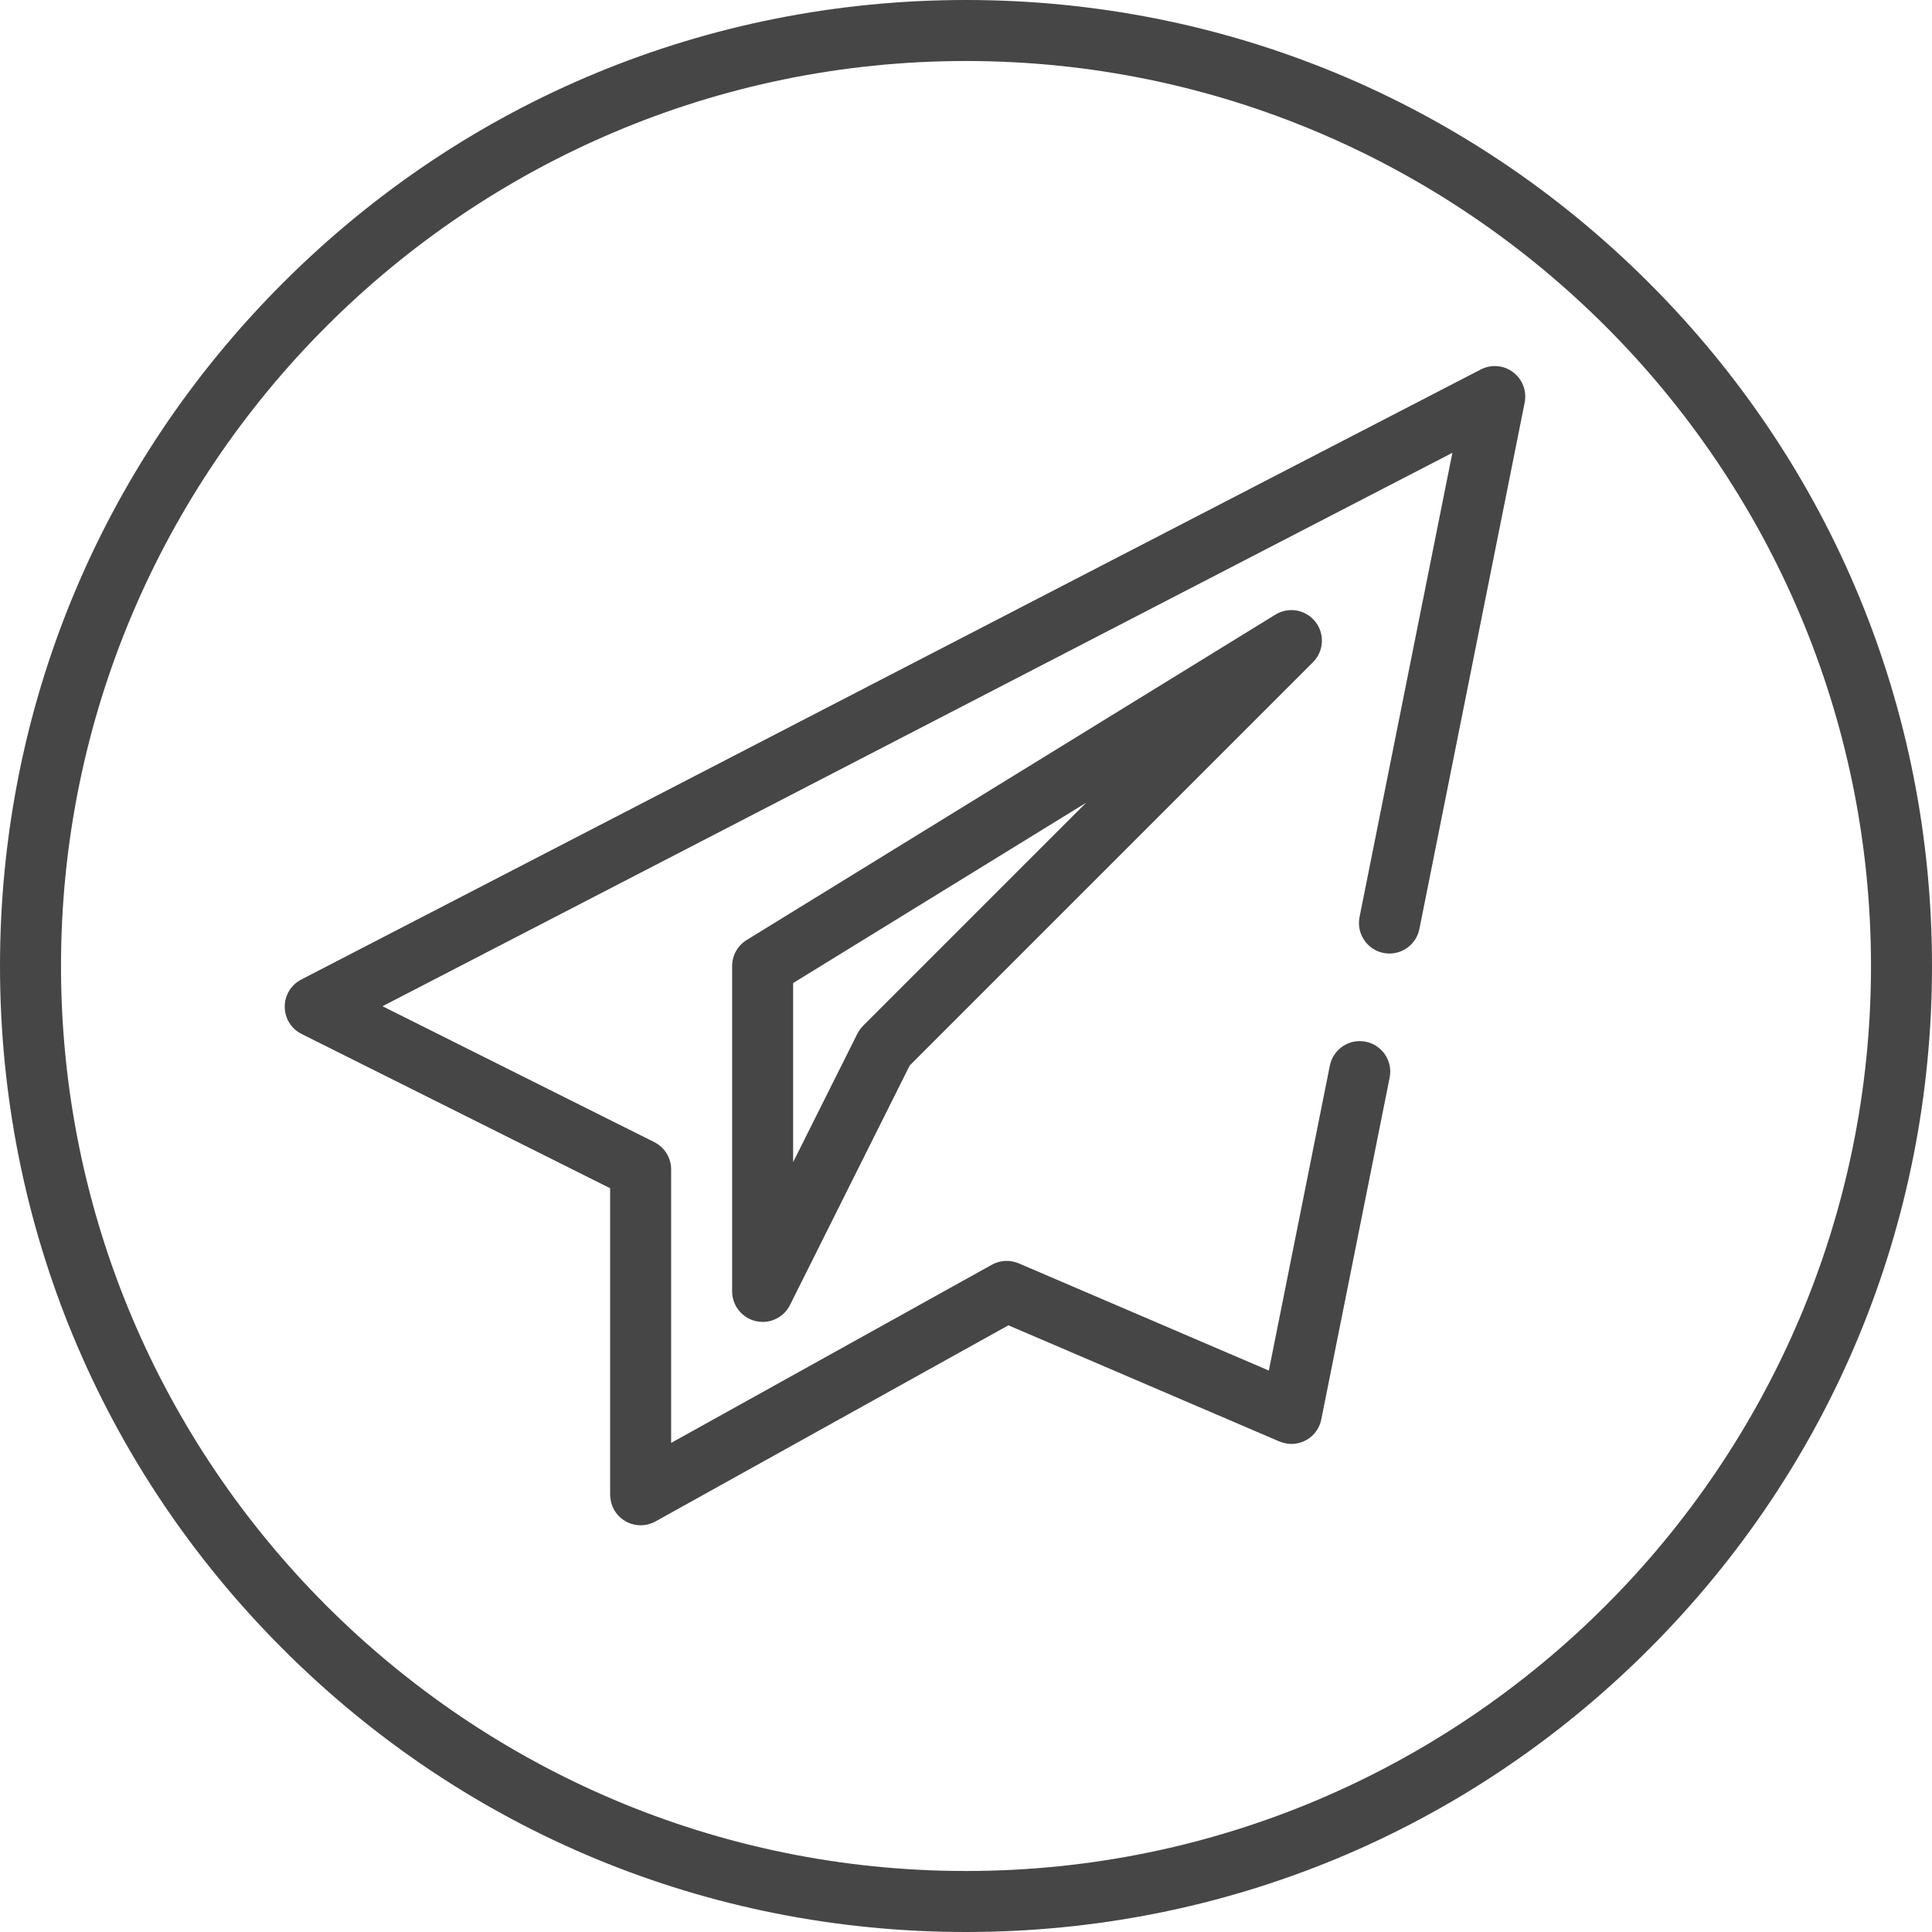
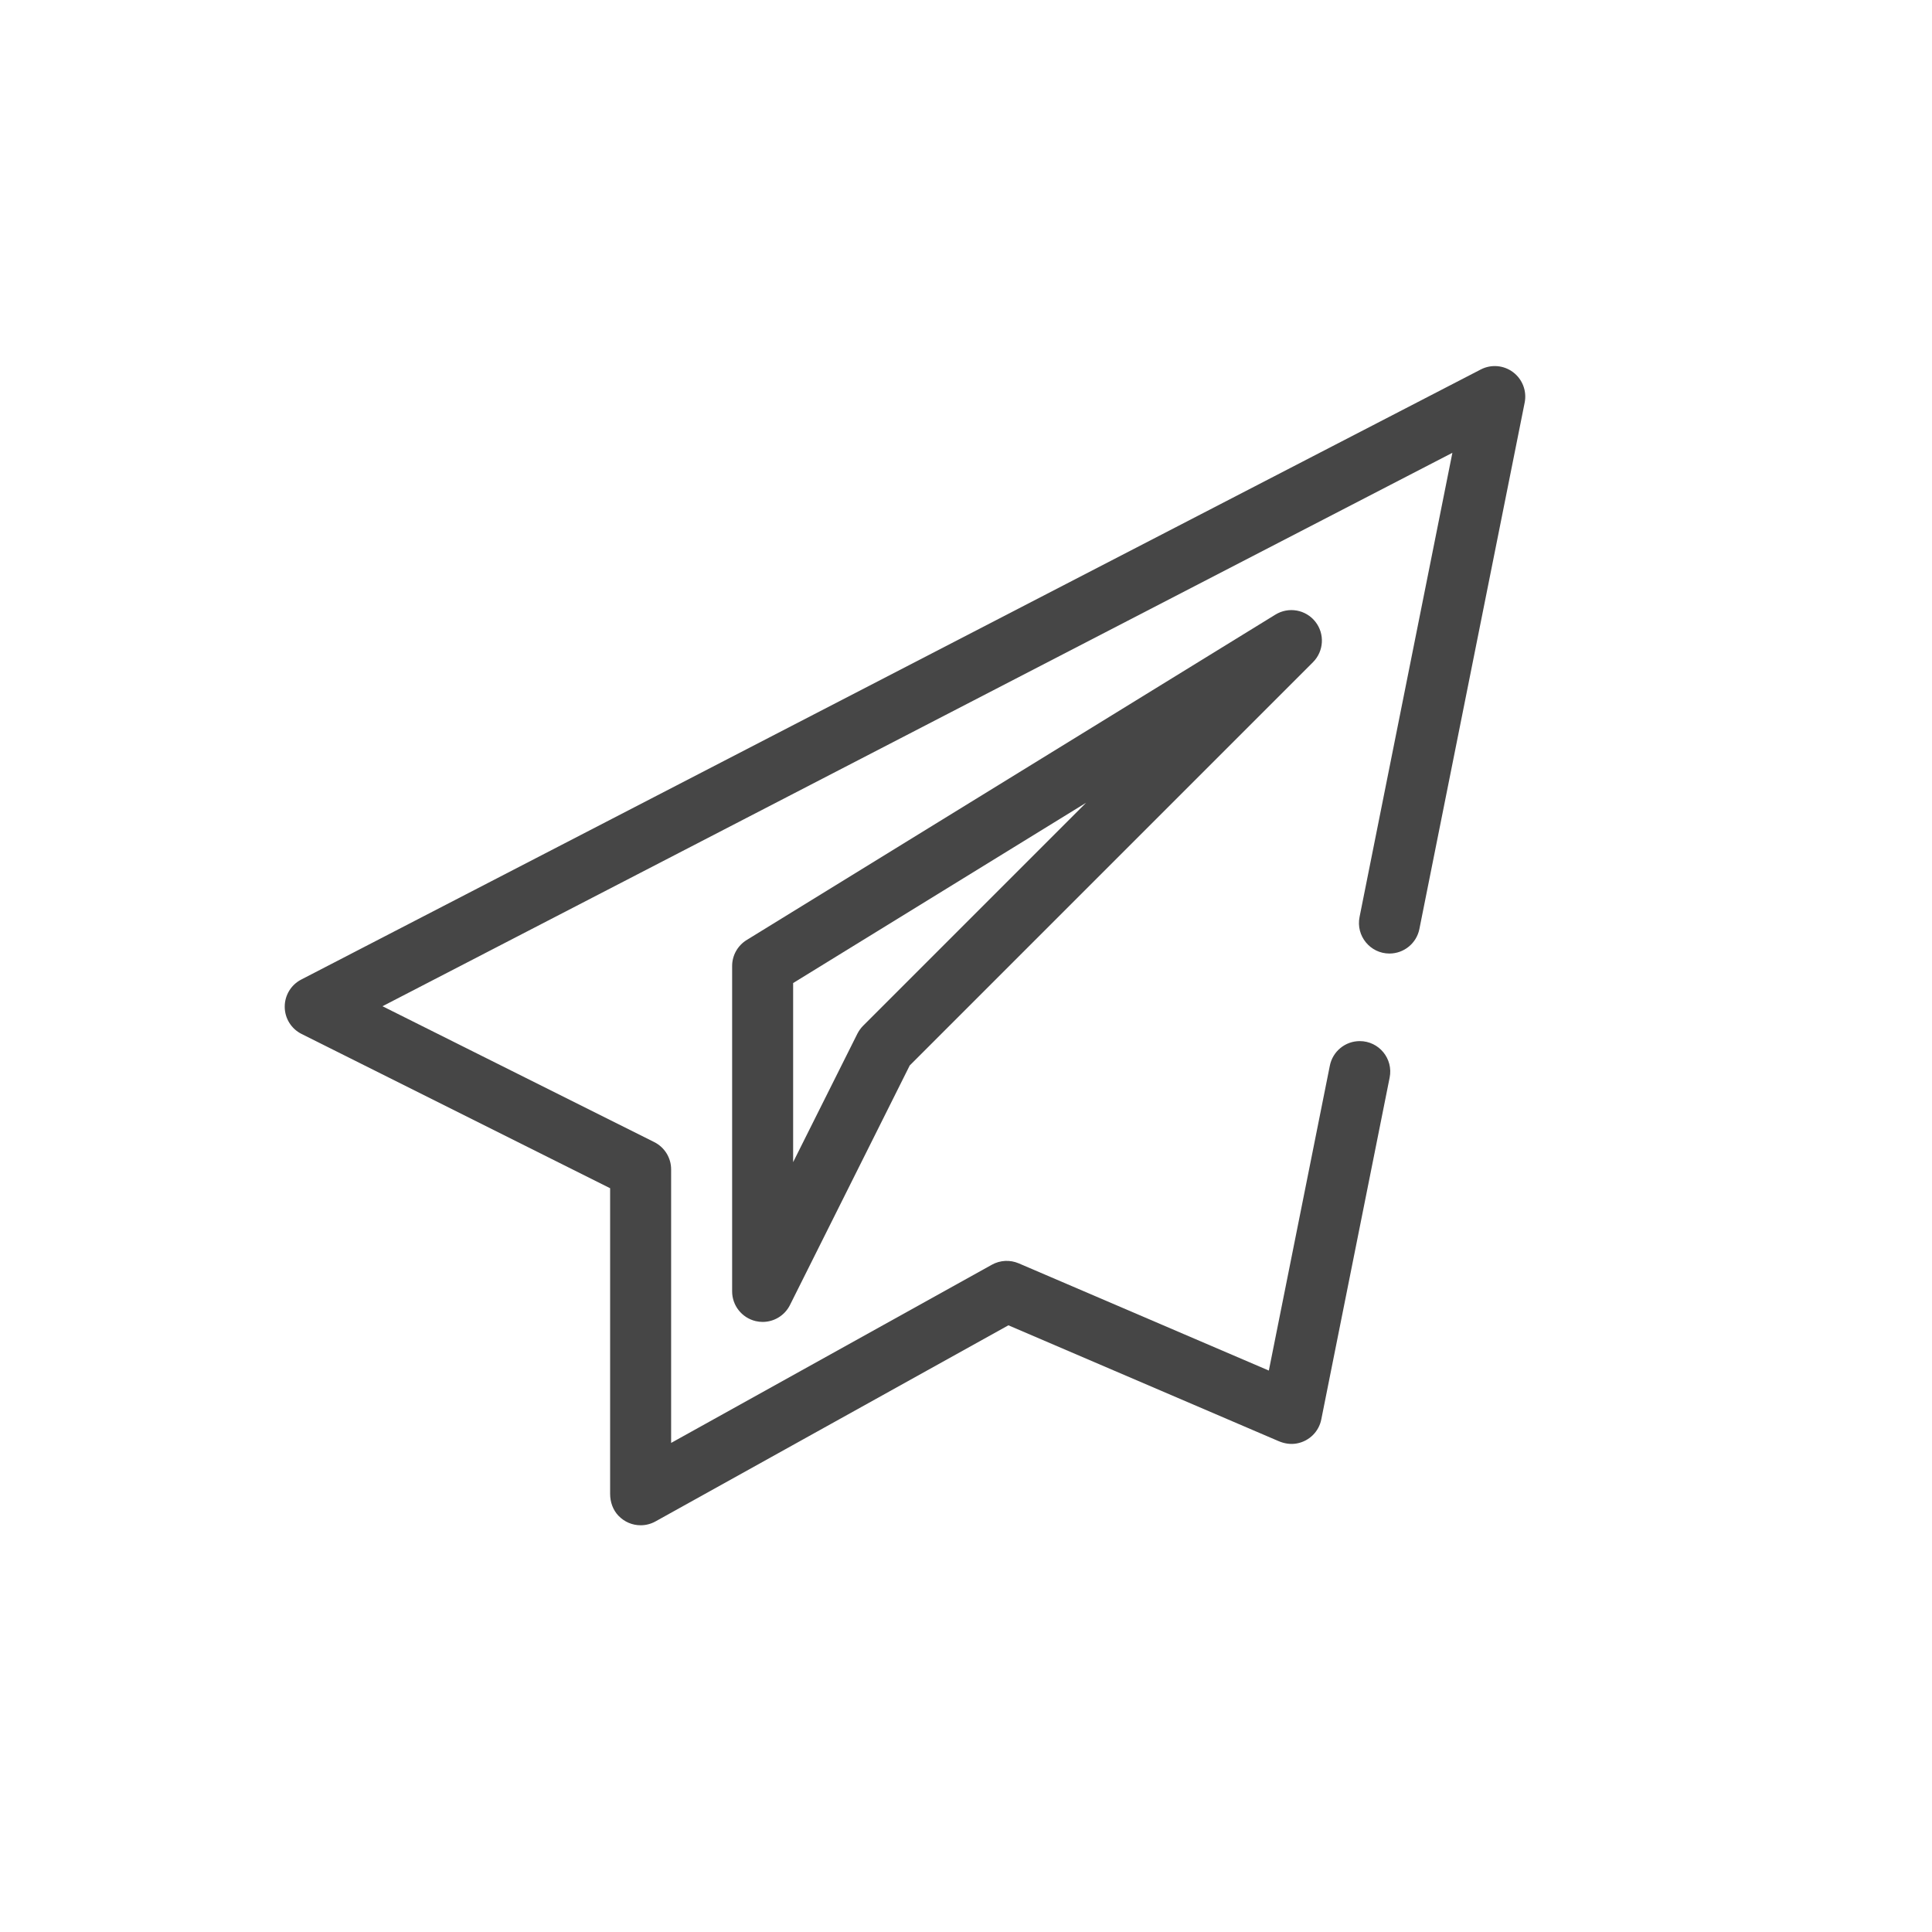
<svg xmlns="http://www.w3.org/2000/svg" width="40" height="40" viewBox="0 0 40 40" fill="none">
-   <path d="M34.142 5.858C30.365 2.08 25.342 0 20 0C14.658 0 9.635 2.08 5.858 5.858C2.08 9.635 0 14.658 0 20C0 25.342 2.08 30.365 5.858 34.142C9.635 37.92 14.658 40 20 40C25.342 40 30.365 37.92 34.142 34.142C37.92 30.364 40 25.342 40 20C40 14.658 37.92 9.635 34.142 5.858ZM20 38.737C9.668 38.737 1.263 30.332 1.263 20C1.263 9.668 9.668 1.263 20 1.263C30.332 1.263 38.737 9.668 38.737 20C38.737 30.332 30.332 38.737 20 38.737Z" fill="#464646" />
  <path d="M31.327 7.706C31.133 7.56 30.873 7.538 30.657 7.65L6.236 20.281C6.025 20.39 5.893 20.609 5.895 20.847C5.896 21.084 6.031 21.301 6.244 21.407L12.632 24.601V30.93C12.632 31.095 12.688 31.259 12.802 31.379C12.928 31.512 13.095 31.579 13.263 31.579C13.369 31.579 13.474 31.553 13.57 31.5L20.878 27.439L26.472 29.837C26.591 29.888 26.722 29.909 26.85 29.885C27.112 29.836 27.307 29.635 27.356 29.387L28.771 22.311C28.85 21.92 28.551 21.555 28.152 21.555C27.851 21.555 27.592 21.768 27.533 22.063L26.27 28.376L21.091 26.156C20.911 26.079 20.706 26.09 20.535 26.185L13.895 29.874V24.211C13.895 23.971 13.759 23.753 13.546 23.646L7.919 20.833L30.07 9.375L28.148 18.986C28.07 19.377 28.369 19.742 28.767 19.742C29.068 19.742 29.328 19.529 29.387 19.234L31.567 8.334C31.614 8.096 31.521 7.852 31.327 7.706Z" fill="#464646" />
  <path d="M27.233 12.872C27.034 12.62 26.679 12.557 26.406 12.725L15.459 19.462C15.272 19.577 15.158 19.781 15.158 20V26.737C15.158 27.03 15.36 27.284 15.645 27.352C15.693 27.363 15.742 27.369 15.79 27.369C16.025 27.369 16.246 27.237 16.355 27.02L18.835 22.059L27.184 13.71C27.41 13.483 27.431 13.123 27.233 12.872ZM17.869 21.238C17.822 21.286 17.782 21.341 17.751 21.402L16.421 24.061V20.353L22.487 16.62L17.869 21.238Z" fill="#464646" />
</svg>